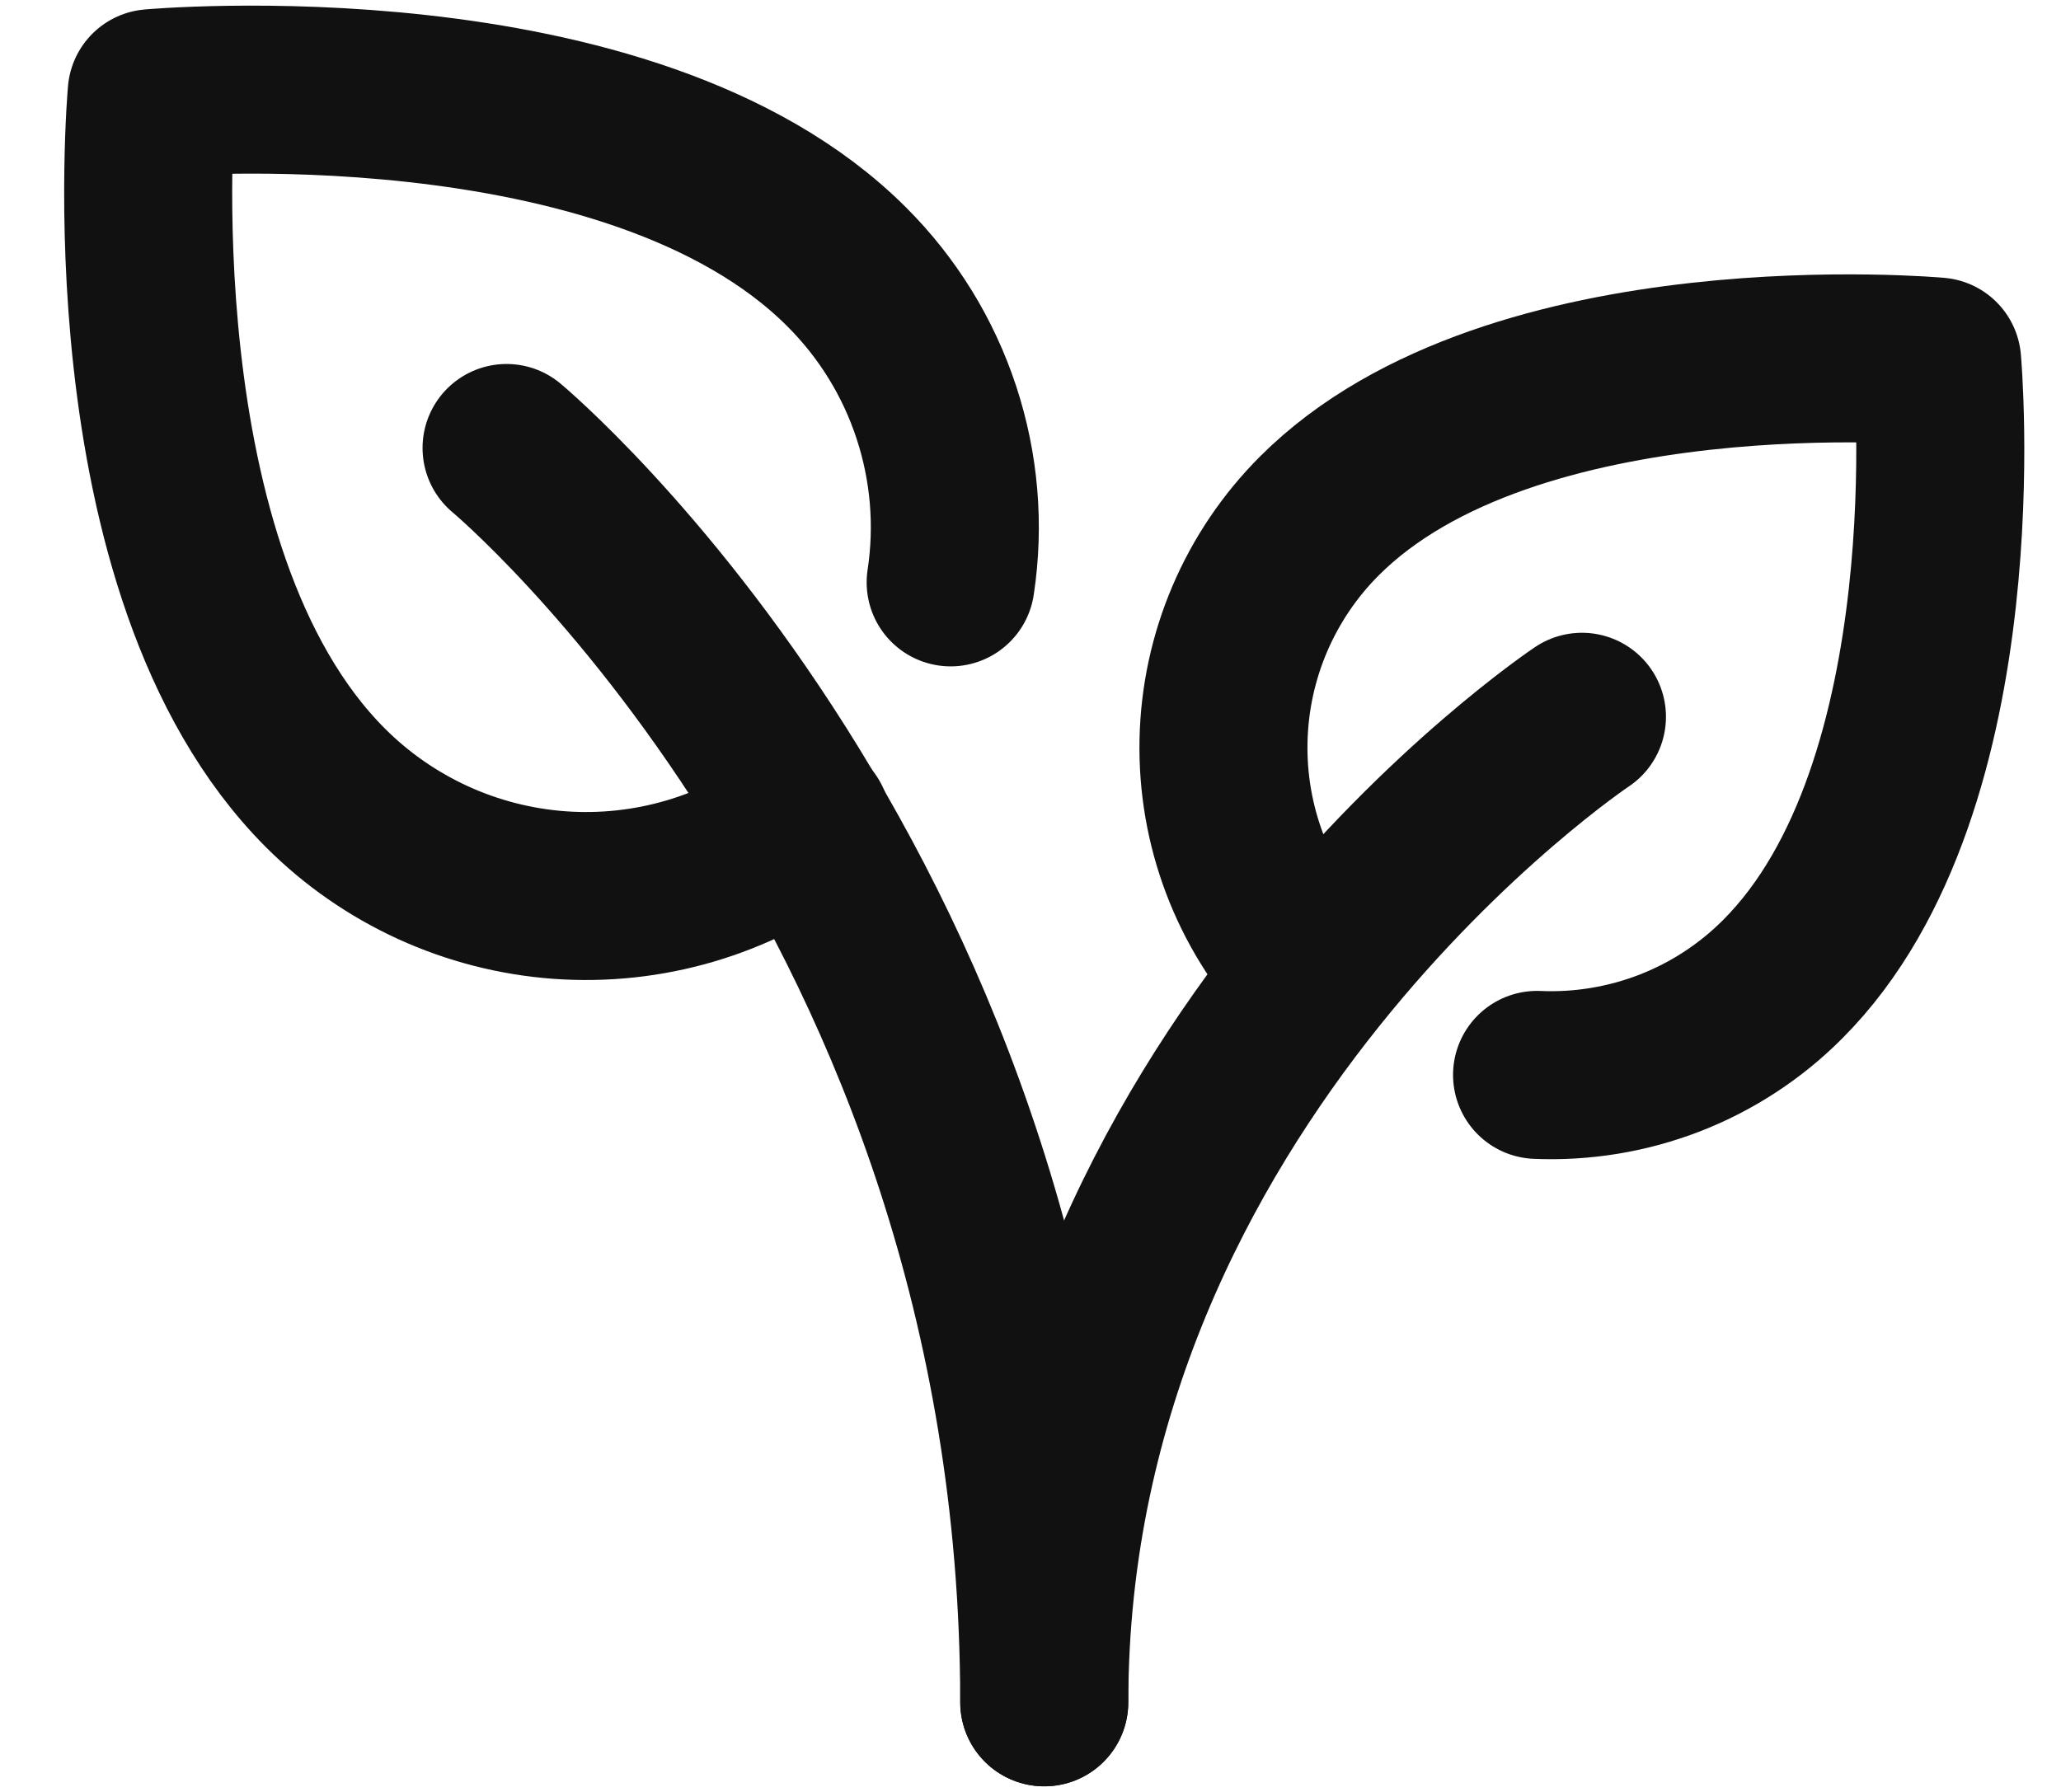
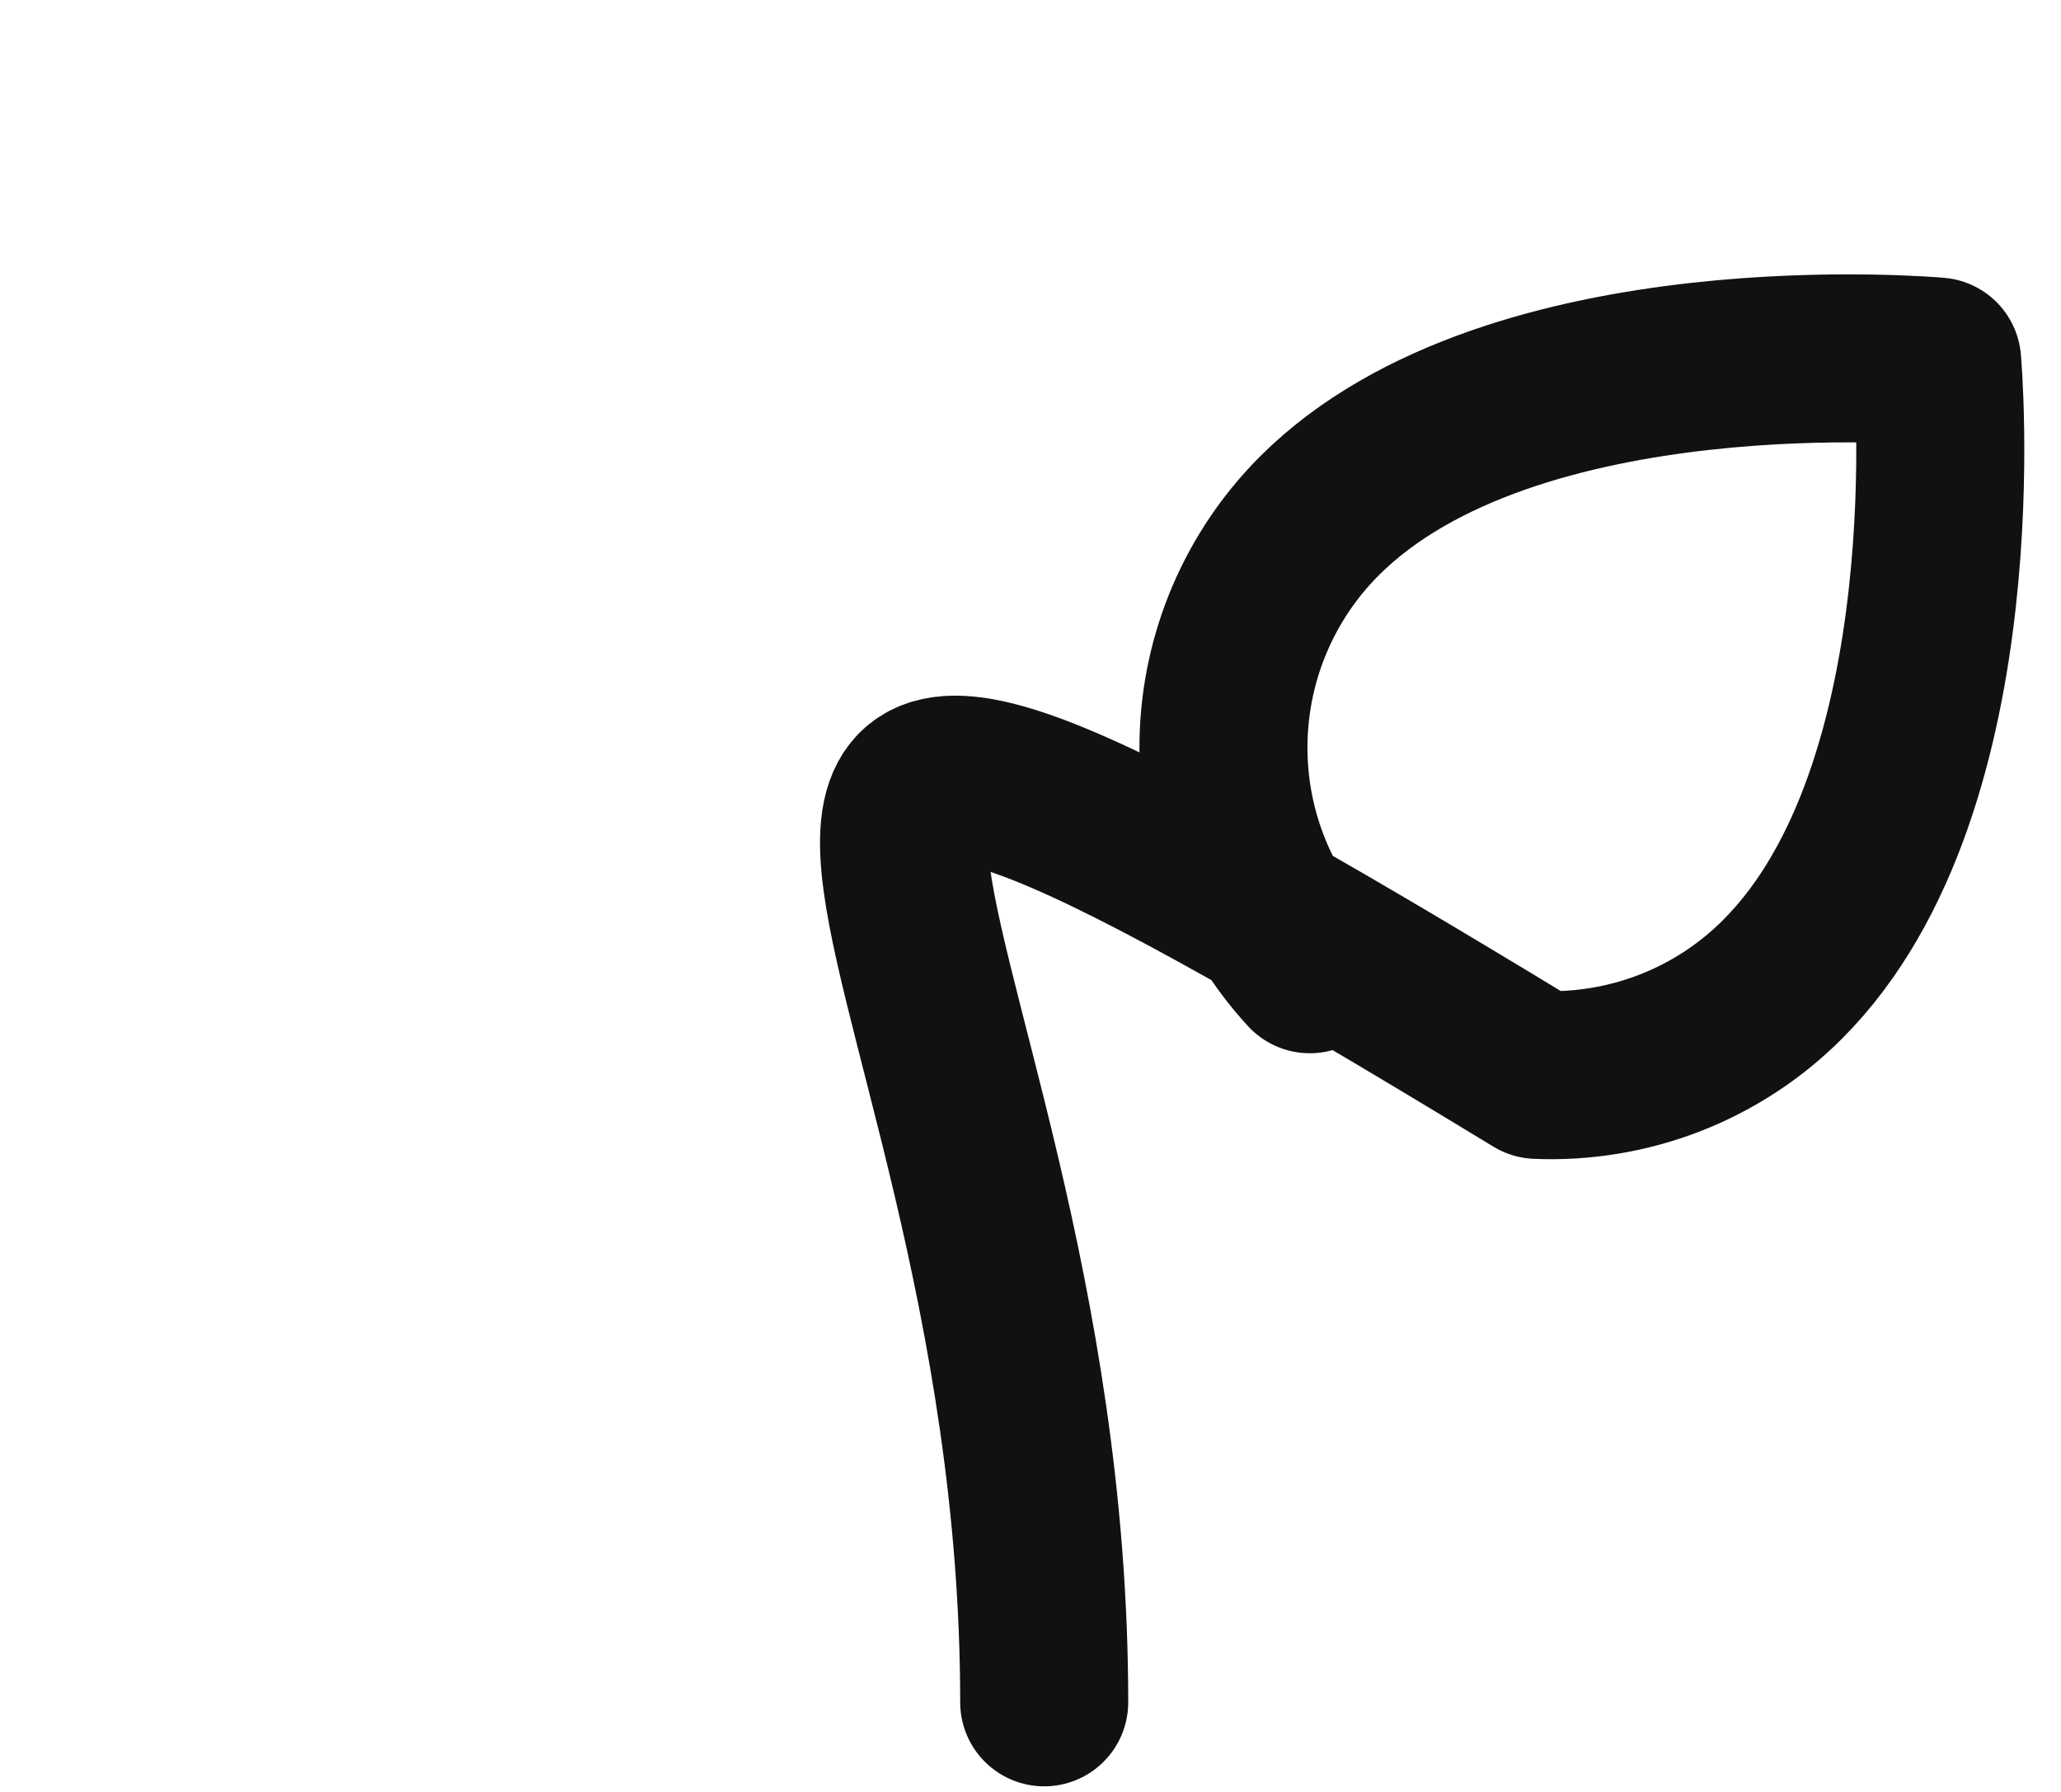
<svg xmlns="http://www.w3.org/2000/svg" fill="none" viewBox="0 0 23 20" height="20" width="23">
-   <path stroke-linejoin="round" stroke-linecap="round" stroke-width="1.875" stroke="#111111" d="M17.654 8C17.654 8 11.654 12 11.654 19M9.003 9.183C8.21 9.774 7.232 10.061 6.245 9.99C5.259 9.918 4.332 9.494 3.633 8.795C1.209 6.372 1.693 1.04 1.693 1.04C1.693 1.04 7.026 0.555 9.449 2.979C9.905 3.434 10.248 3.989 10.449 4.601C10.651 5.213 10.706 5.863 10.609 6.5" />
-   <path stroke-linejoin="round" stroke-linecap="round" stroke-width="1.875" stroke="#111111" d="M14.617 10.818C13.979 10.124 13.634 9.21 13.654 8.267C13.674 7.324 14.057 6.425 14.724 5.758C16.878 3.604 21.618 4.035 21.618 4.035C21.618 4.035 22.048 8.775 19.894 10.929C19.537 11.288 19.108 11.568 18.636 11.752C18.164 11.935 17.659 12.019 17.153 11.997M5.653 5C5.653 5 11.653 10 11.653 19" />
+   <path stroke-linejoin="round" stroke-linecap="round" stroke-width="1.875" stroke="#111111" d="M14.617 10.818C13.979 10.124 13.634 9.21 13.654 8.267C13.674 7.324 14.057 6.425 14.724 5.758C16.878 3.604 21.618 4.035 21.618 4.035C21.618 4.035 22.048 8.775 19.894 10.929C19.537 11.288 19.108 11.568 18.636 11.752C18.164 11.935 17.659 12.019 17.153 11.997C5.653 5 11.653 10 11.653 19" />
</svg>